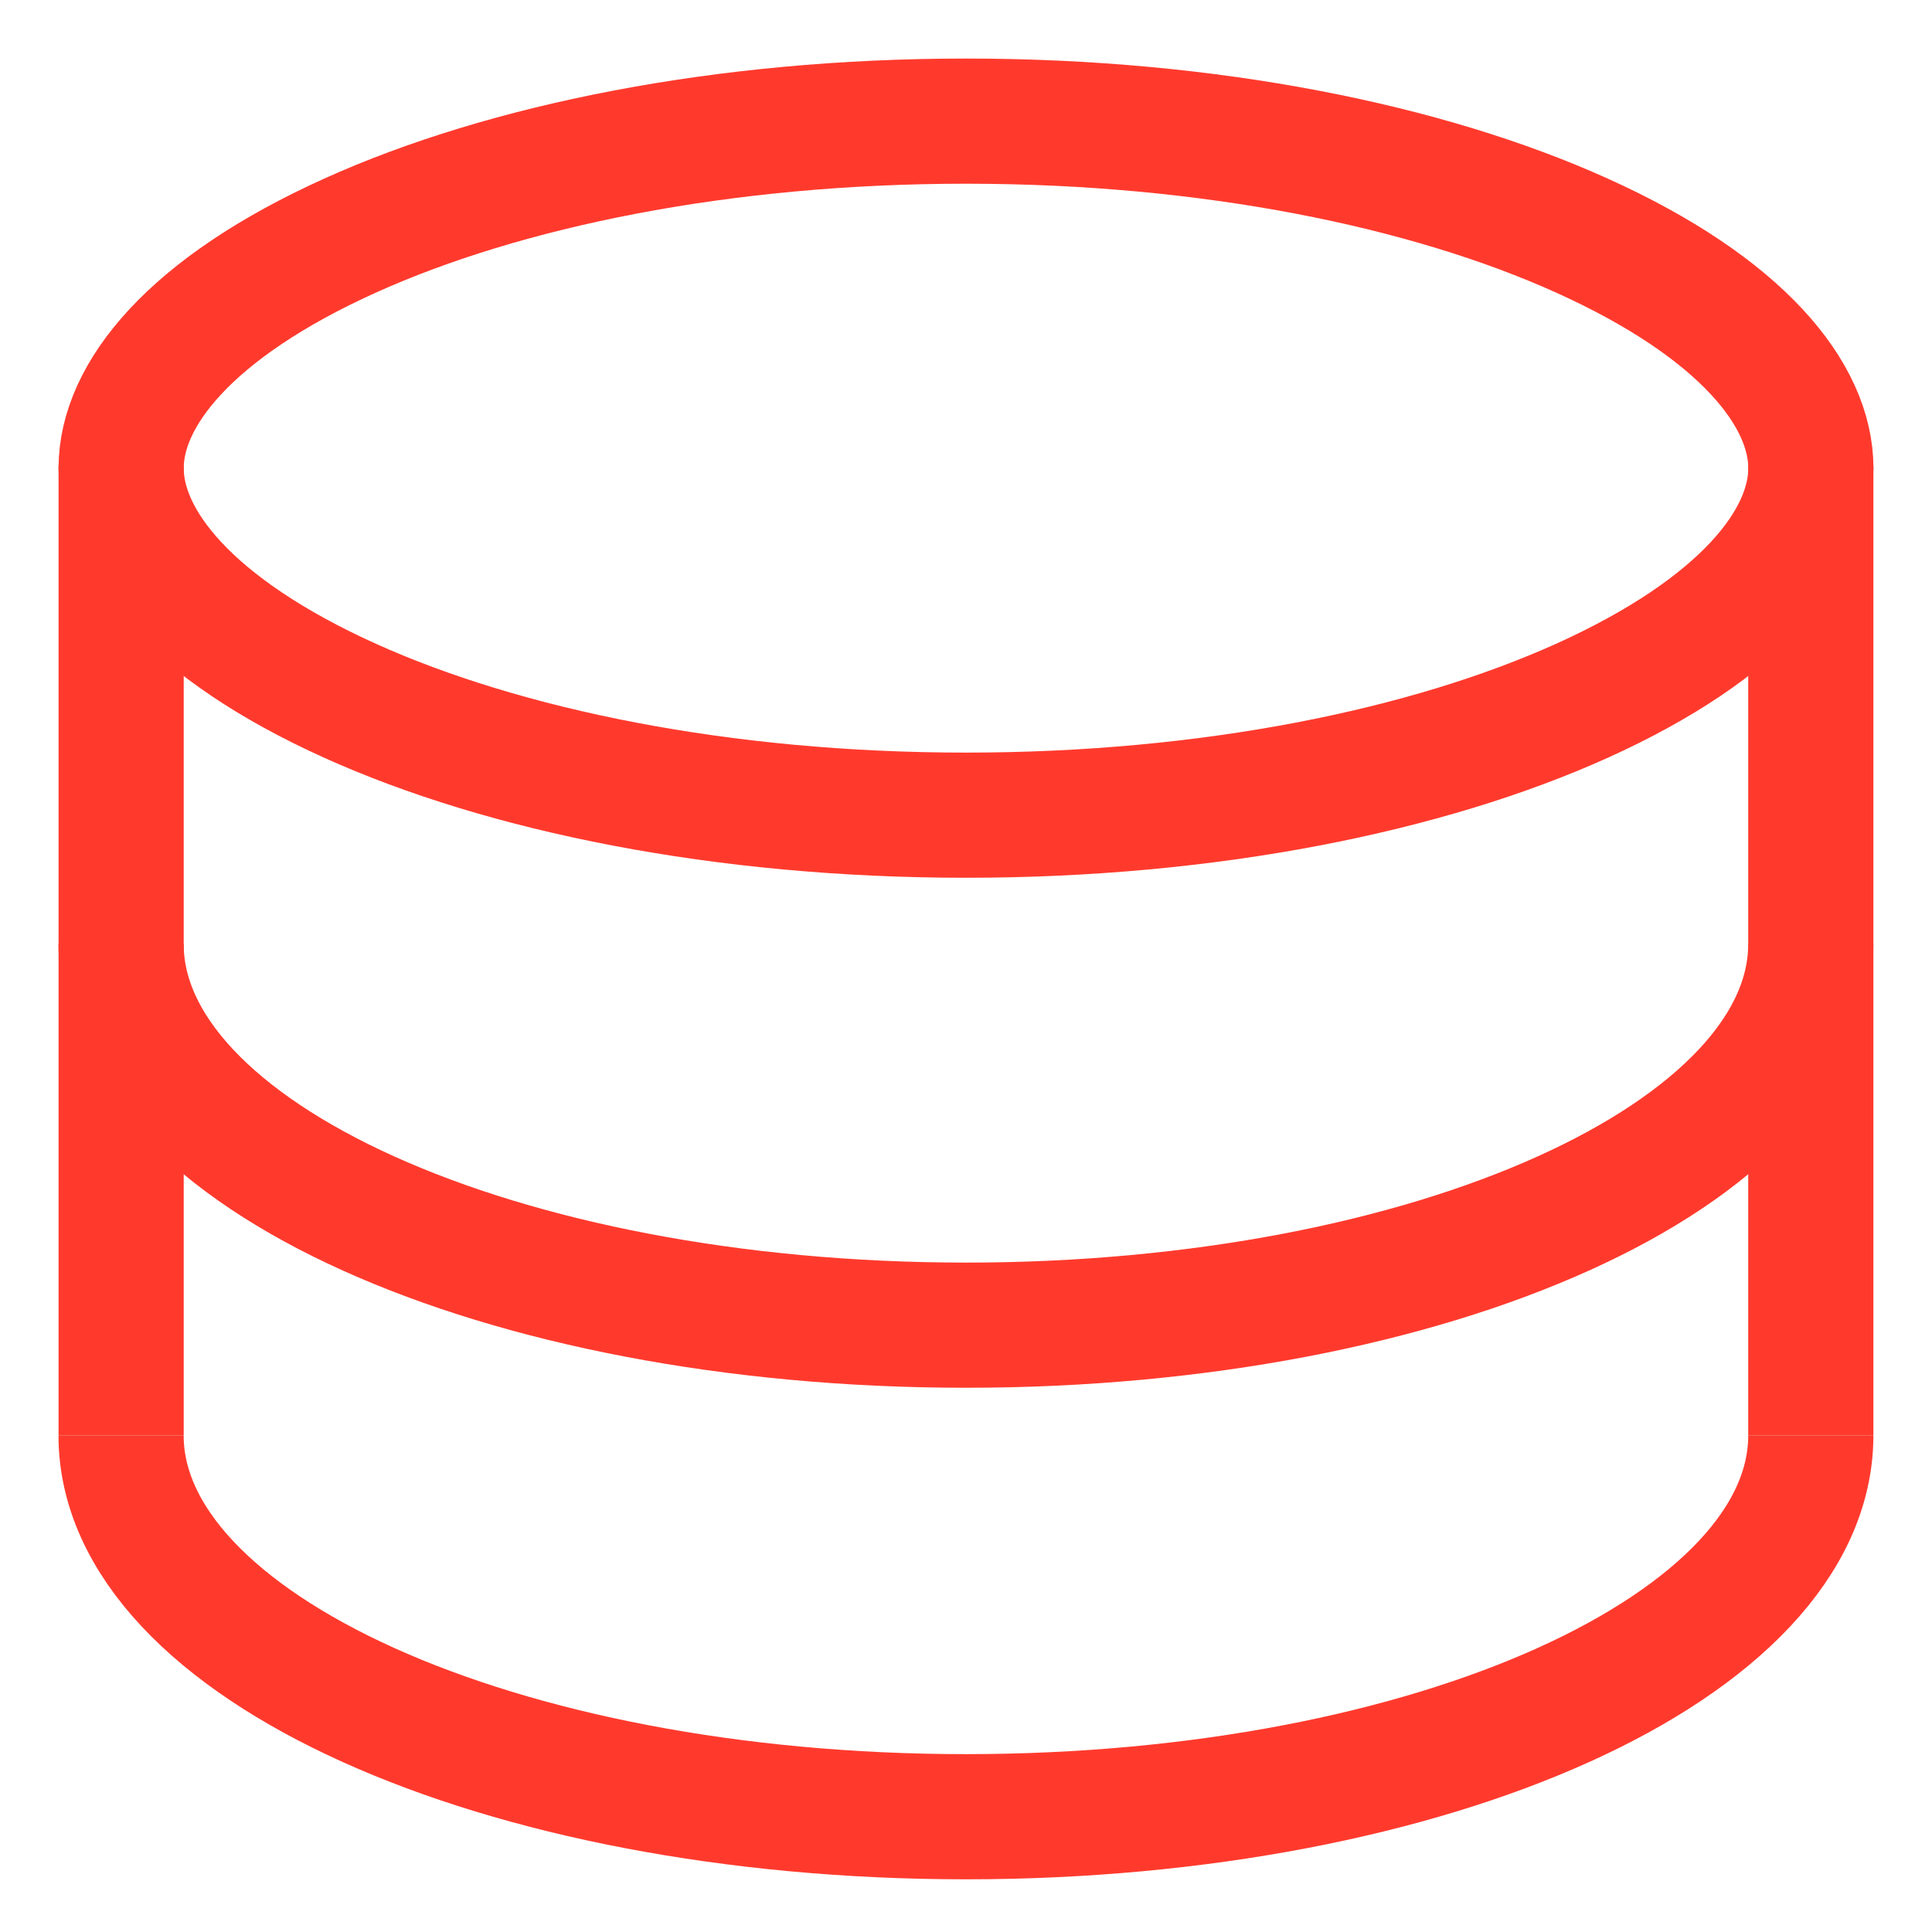
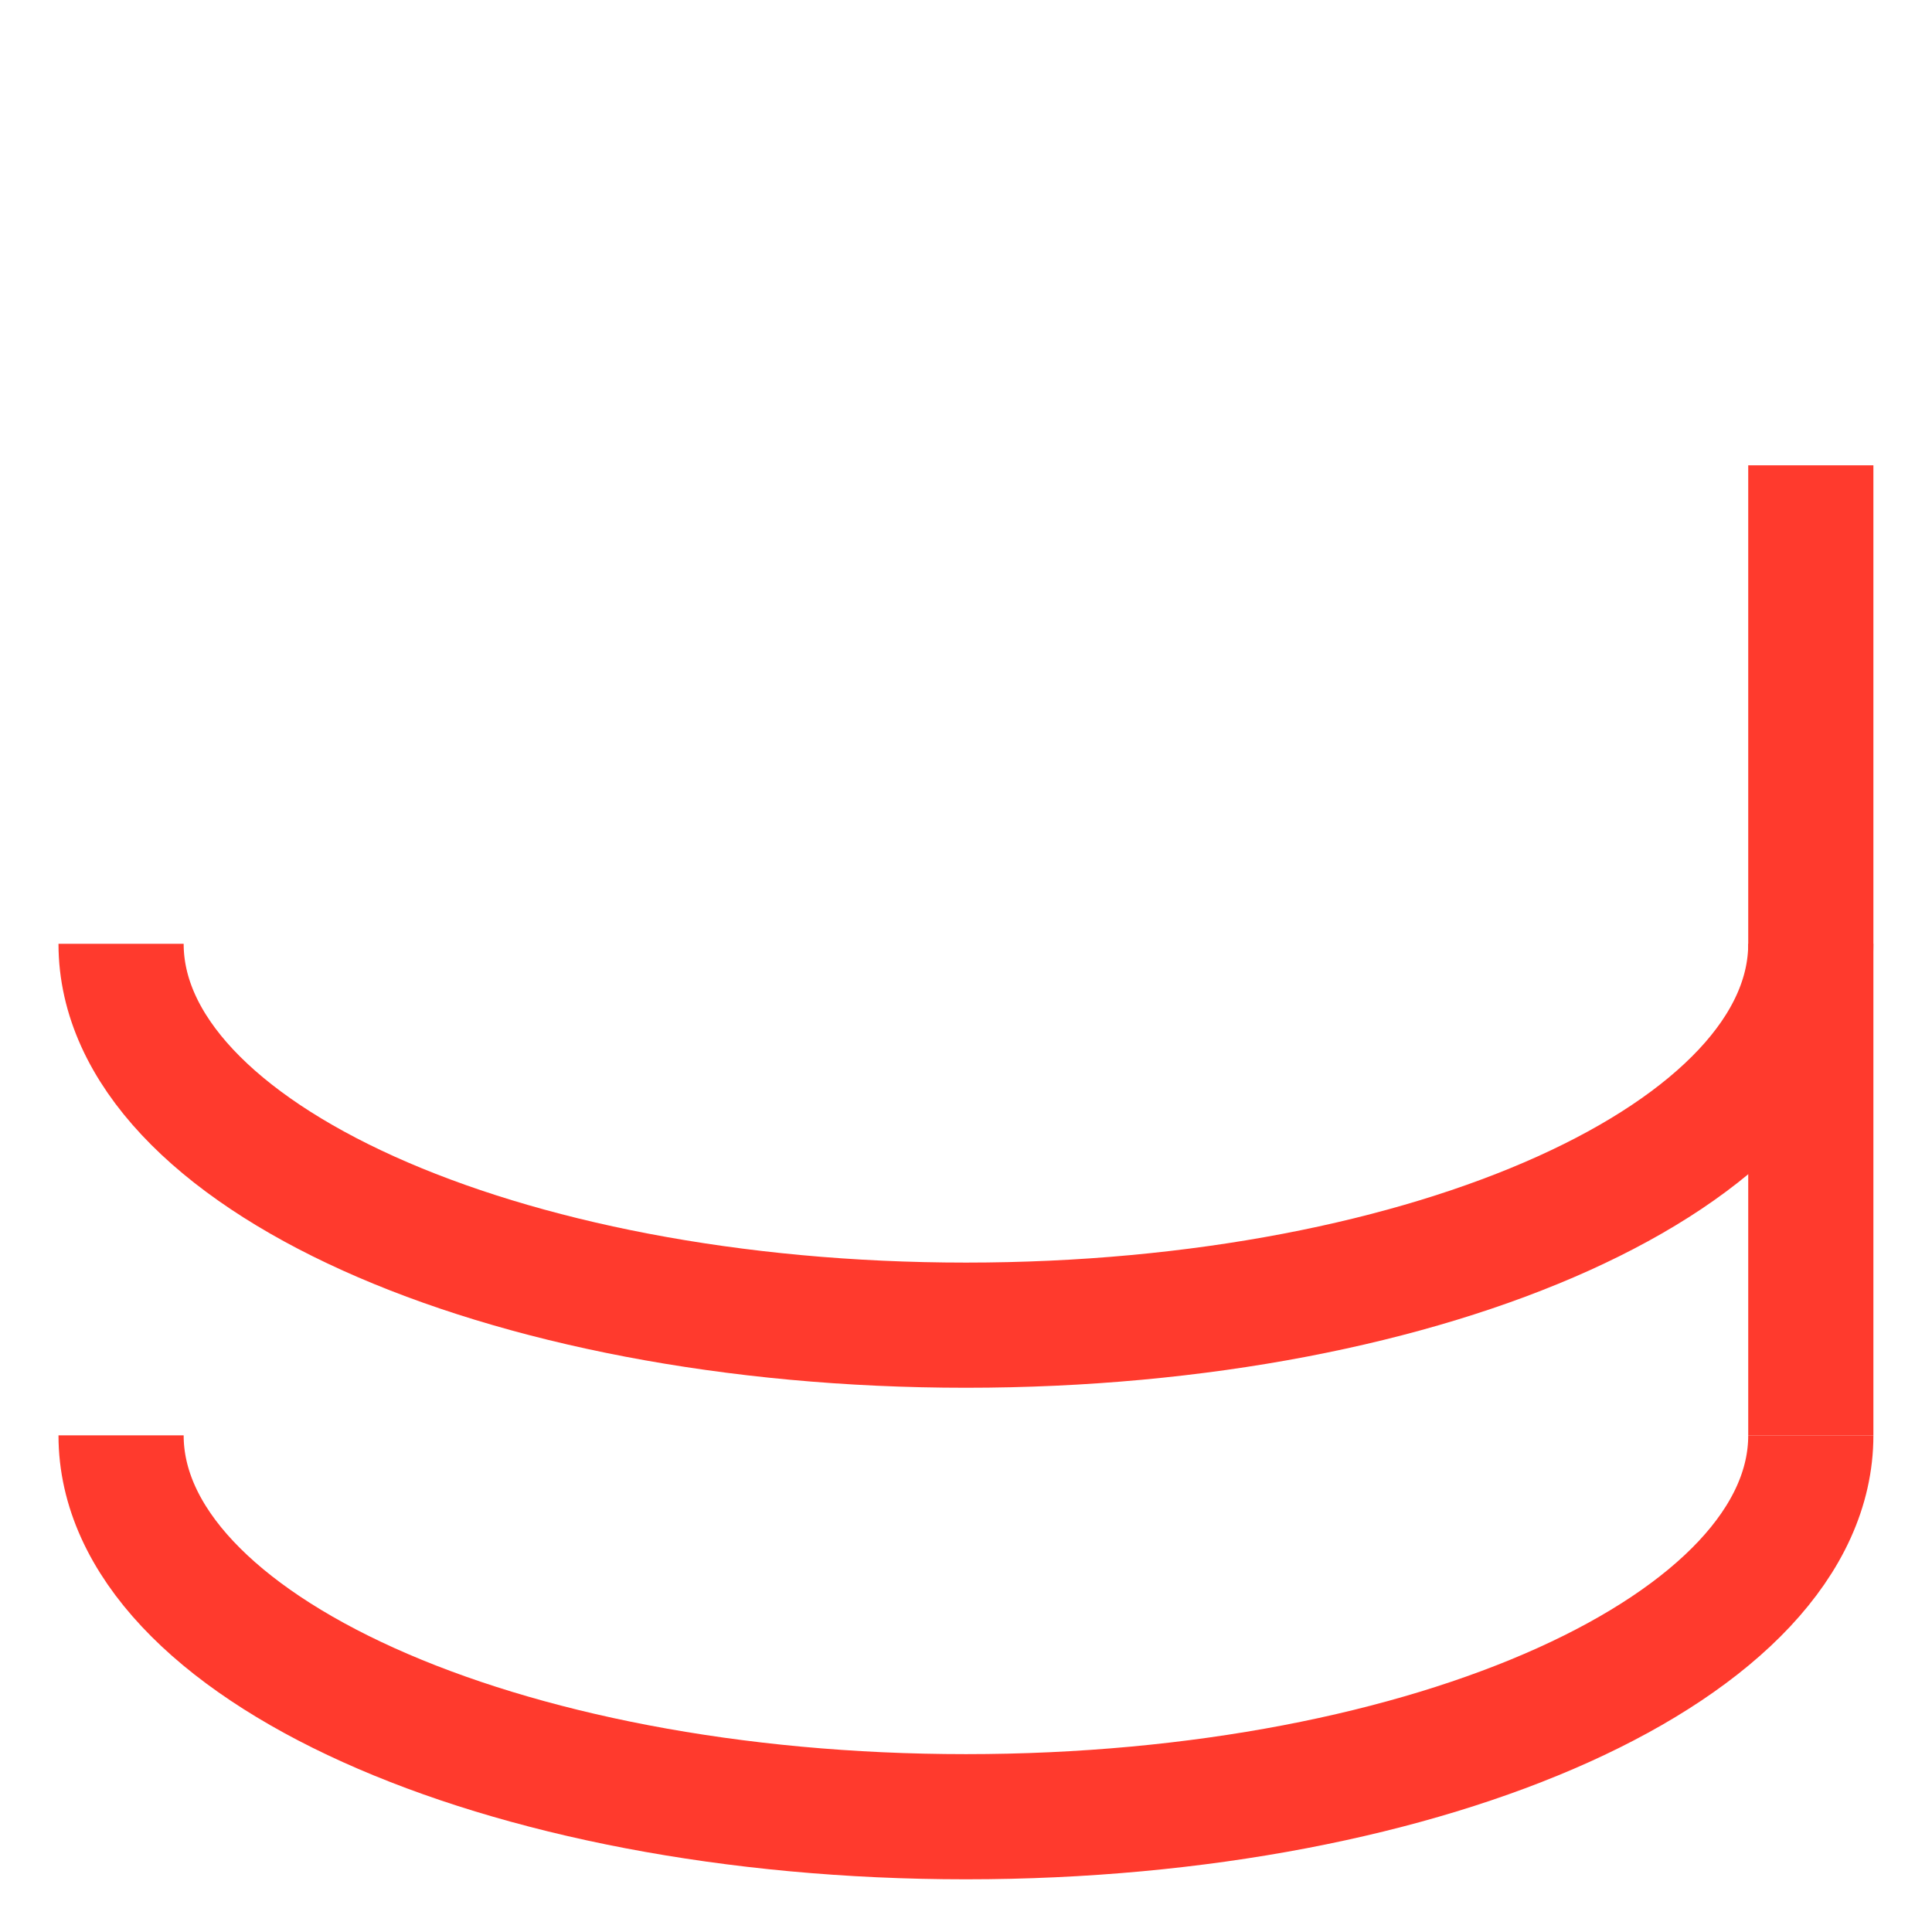
<svg xmlns="http://www.w3.org/2000/svg" width="33" height="33" viewBox="0 0 33 33" fill="none">
  <path d="M30.93 16.121C30.93 19.719 24.469 22.635 16.499 22.635C8.529 22.635 2.068 19.719 2.068 16.121" stroke="#FF3A2D" stroke-width="2.138" />
  <path d="M30.93 24.517C30.93 28.115 24.469 31.031 16.499 31.031C8.529 31.031 2.068 28.115 2.068 24.517" stroke="#FF3A2D" stroke-width="2.138" />
-   <path d="M30.931 7.997C30.931 9.248 29.757 10.734 27.02 11.97C24.383 13.16 20.664 13.924 16.5 13.924C12.336 13.924 8.617 13.16 5.98 11.97C3.243 10.734 2.069 9.248 2.069 7.997C2.069 6.745 3.243 5.259 5.98 4.024C8.617 2.833 12.336 2.069 16.5 2.069C20.664 2.069 24.383 2.833 27.02 4.024C29.757 5.259 30.931 6.745 30.931 7.997Z" stroke="#FF3A2D" stroke-width="2.138" />
-   <line x1="2.069" y1="7.948" x2="2.069" y2="24.517" stroke="#FF3A2D" stroke-width="2.138" />
  <line x1="30.93" y1="7.948" x2="30.93" y2="24.517" stroke="#FF3A2D" stroke-width="2.138" />
</svg>